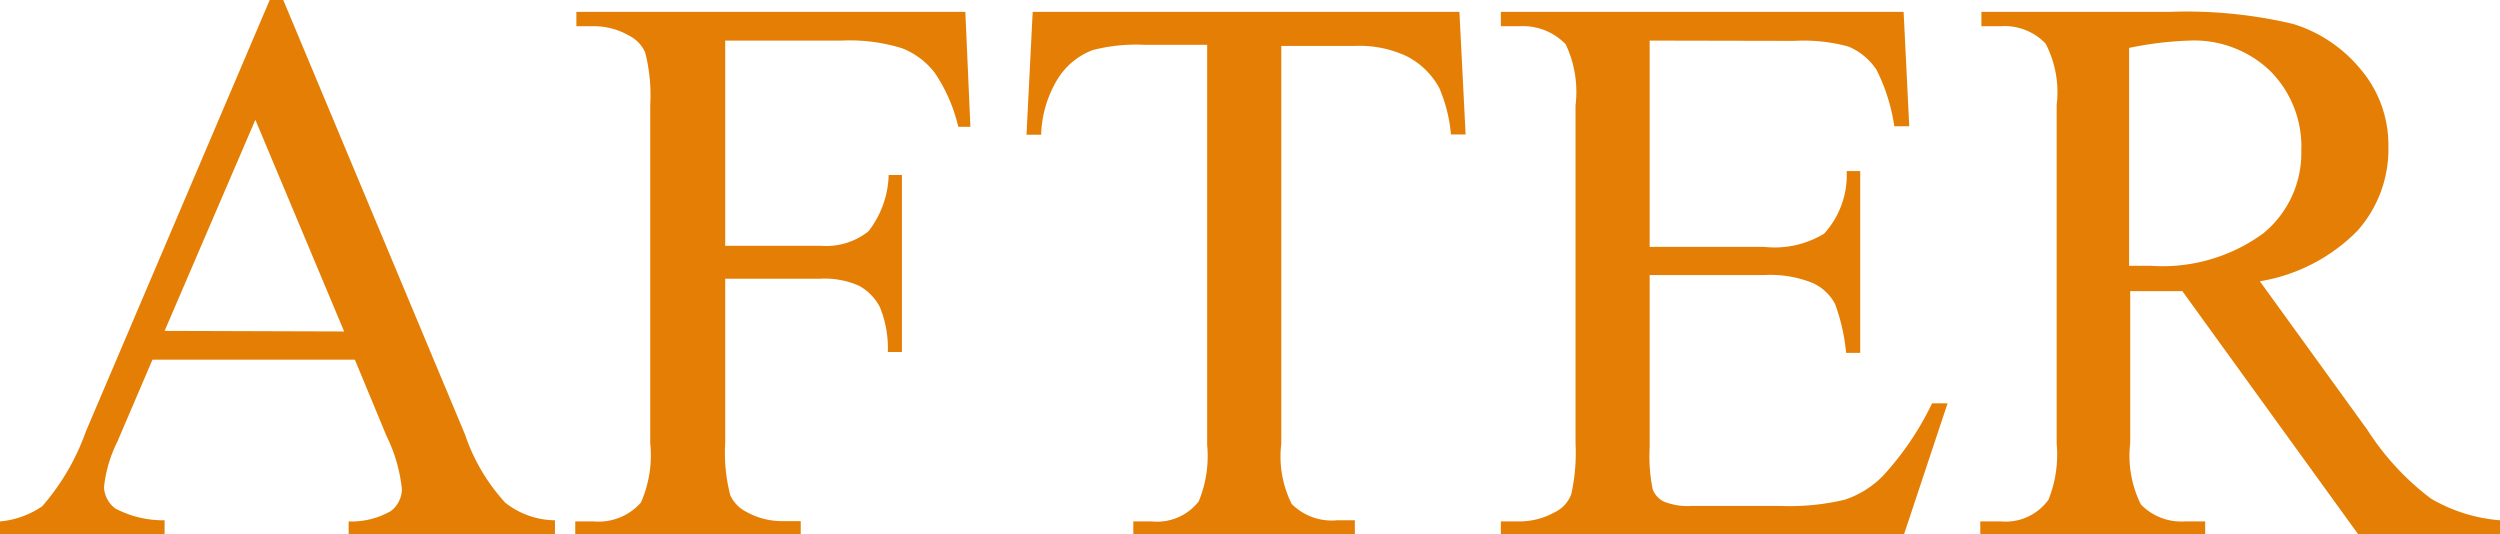
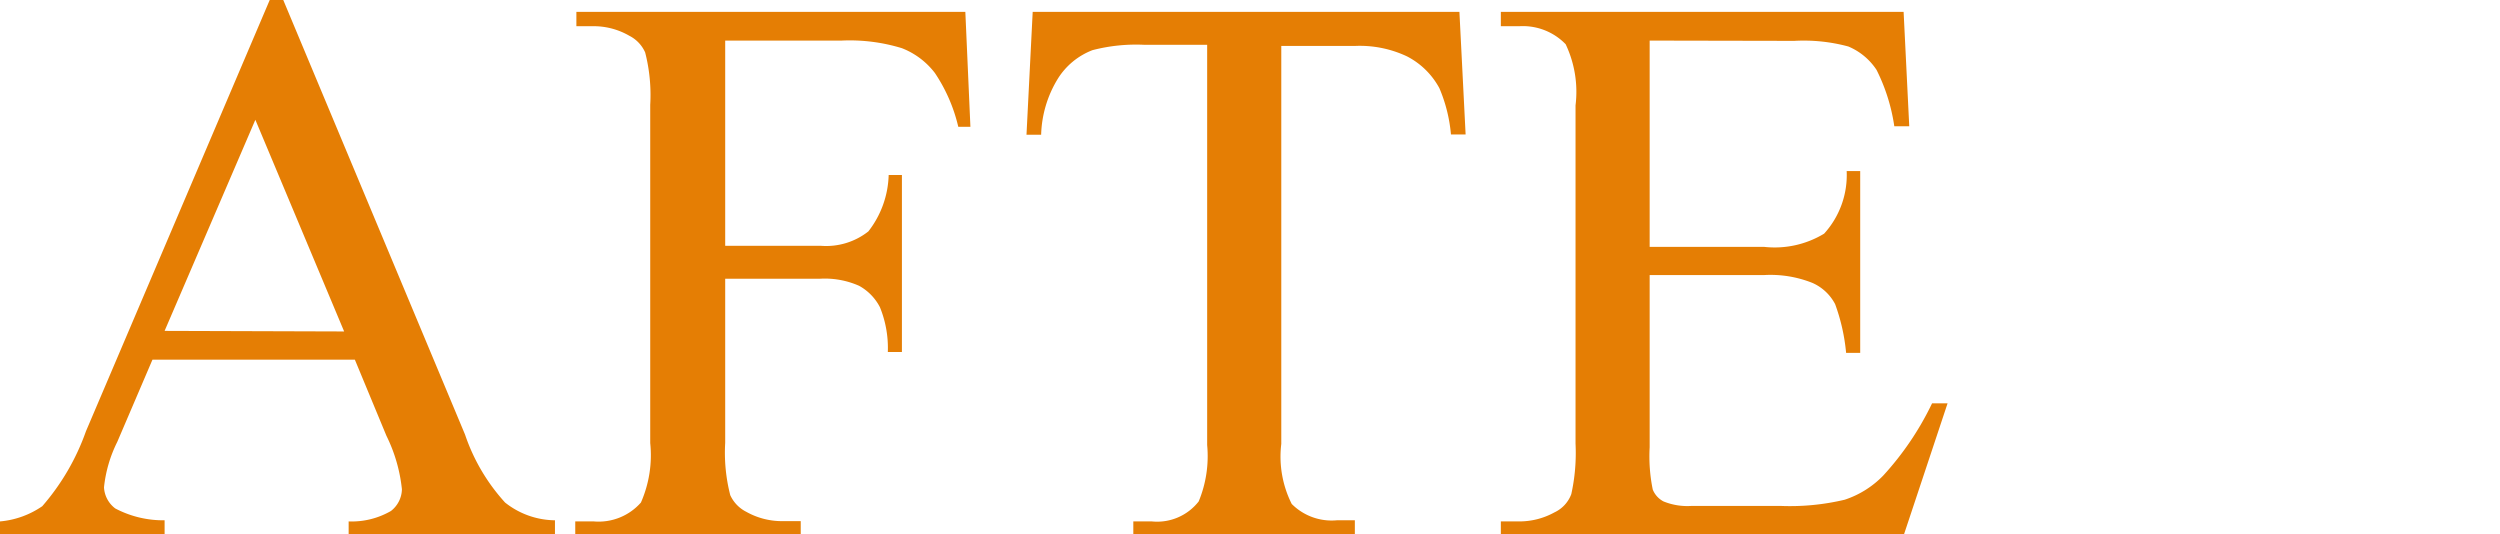
<svg xmlns="http://www.w3.org/2000/svg" width="88.7" height="18.96" viewBox="0 0 88.7 18.96">
  <defs>
    <style>.cls-1{fill:#e57e04;}</style>
  </defs>
  <title>works_label_a</title>
  <g id="レイヤー_2" data-name="レイヤー 2">
    <g id="コンテンツ">
      <path class="cls-1" d="M12.59,12.76H5.41L4.16,15.68a4.69,4.69,0,0,0-.47,1.61,1,1,0,0,0,.4.75,3.65,3.65,0,0,0,1.75.42V19H0v-.5a3.12,3.12,0,0,0,1.5-.54,8.22,8.22,0,0,0,1.55-2.66L9.57,0h.48L16.5,15.42a6.81,6.81,0,0,0,1.42,2.41,2.89,2.89,0,0,0,1.77.63V19H12.37v-.5a2.78,2.78,0,0,0,1.5-.37,1,1,0,0,0,.39-.77,5.59,5.59,0,0,0-.55-1.9Zm-.38-1L9.06,4.25,5.84,11.74Z" />
      <path class="cls-1" d="M25.73,1.44V8.72h3.38a2.42,2.42,0,0,0,1.7-.51,3.4,3.4,0,0,0,.72-2H32v6.28h-.5a3.83,3.83,0,0,0-.28-1.59,1.81,1.81,0,0,0-.74-.76,3,3,0,0,0-1.4-.25H25.73v5.82a6.06,6.06,0,0,0,.18,1.86,1.24,1.24,0,0,0,.57.59,2.58,2.58,0,0,0,1.26.33h.67V19h-8v-.5h.66a2,2,0,0,0,1.67-.67,4.17,4.17,0,0,0,.33-2.11v-12a6.06,6.06,0,0,0-.18-1.86,1.21,1.21,0,0,0-.56-.59A2.52,2.52,0,0,0,21.11.93h-.66V.42h13.8l.18,4.08H34a5.77,5.77,0,0,0-.83-1.91A2.71,2.71,0,0,0,32,1.71a6.3,6.3,0,0,0-2.14-.27Z" />
      <path class="cls-1" d="M51.78.42,52,4.77h-.52a5.39,5.39,0,0,0-.41-1.64A2.72,2.72,0,0,0,49.92,2a3.92,3.92,0,0,0-1.85-.37H45.46V15.75a3.74,3.74,0,0,0,.37,2.13,2,2,0,0,0,1.6.58h.64V19H40.21v-.5h.66a1.87,1.87,0,0,0,1.66-.71,4.2,4.2,0,0,0,.3-2V1.59H40.61a6.14,6.14,0,0,0-1.85.19,2.51,2.51,0,0,0-1.22,1,4,4,0,0,0-.6,2h-.52L36.64.42Z" />
      <path class="cls-1" d="M58.53,1.44V8.76H62.6a3.38,3.38,0,0,0,2.12-.47,3.09,3.09,0,0,0,.8-2.22H66v6.45h-.5a6.84,6.84,0,0,0-.39-1.73,1.67,1.67,0,0,0-.8-.75,4,4,0,0,0-1.73-.28H58.53v6.11a5.85,5.85,0,0,0,.11,1.5.82.82,0,0,0,.38.42,2.24,2.24,0,0,0,1,.16h3.15a8.38,8.38,0,0,0,2.28-.22,3.37,3.37,0,0,0,1.37-.86,10.51,10.51,0,0,0,1.73-2.56h.55L67.54,19H53.25v-.5h.66a2.57,2.57,0,0,0,1.24-.32,1.16,1.16,0,0,0,.6-.65,6.78,6.78,0,0,0,.15-1.79v-12a3.94,3.94,0,0,0-.35-2.17A2.11,2.11,0,0,0,53.91.93h-.66V.42H67.54l.2,4.06h-.53a6.57,6.57,0,0,0-.63-2,2.23,2.23,0,0,0-1-.83,6.06,6.06,0,0,0-1.92-.2Z" />
-       <path class="cls-1" d="M88.7,19h-5l-6.27-8.67-1.14,0H76l-.42,0v5.39a3.87,3.87,0,0,0,.38,2.18,2,2,0,0,0,1.56.6h.72V19H70.26v-.5H71a1.87,1.87,0,0,0,1.68-.77,4.31,4.31,0,0,0,.29-2v-12a3.74,3.74,0,0,0-.39-2.18A2,2,0,0,0,71,.93h-.7V.42H77a16.43,16.43,0,0,1,4.36.43,5,5,0,0,1,2.38,1.59,4.14,4.14,0,0,1,1,2.76,4.34,4.34,0,0,1-1.11,3,6.29,6.29,0,0,1-3.45,1.78L84,15.26a9.38,9.38,0,0,0,2.25,2.43,5.71,5.71,0,0,0,2.46.77ZM75.54,9.43h.76a6.06,6.06,0,0,0,4-1.15,3.68,3.68,0,0,0,1.35-2.93,3.8,3.8,0,0,0-1.09-2.82,3.9,3.9,0,0,0-2.88-1.09,12.38,12.38,0,0,0-2.14.26Z" />
    </g>
  </g>
</svg>